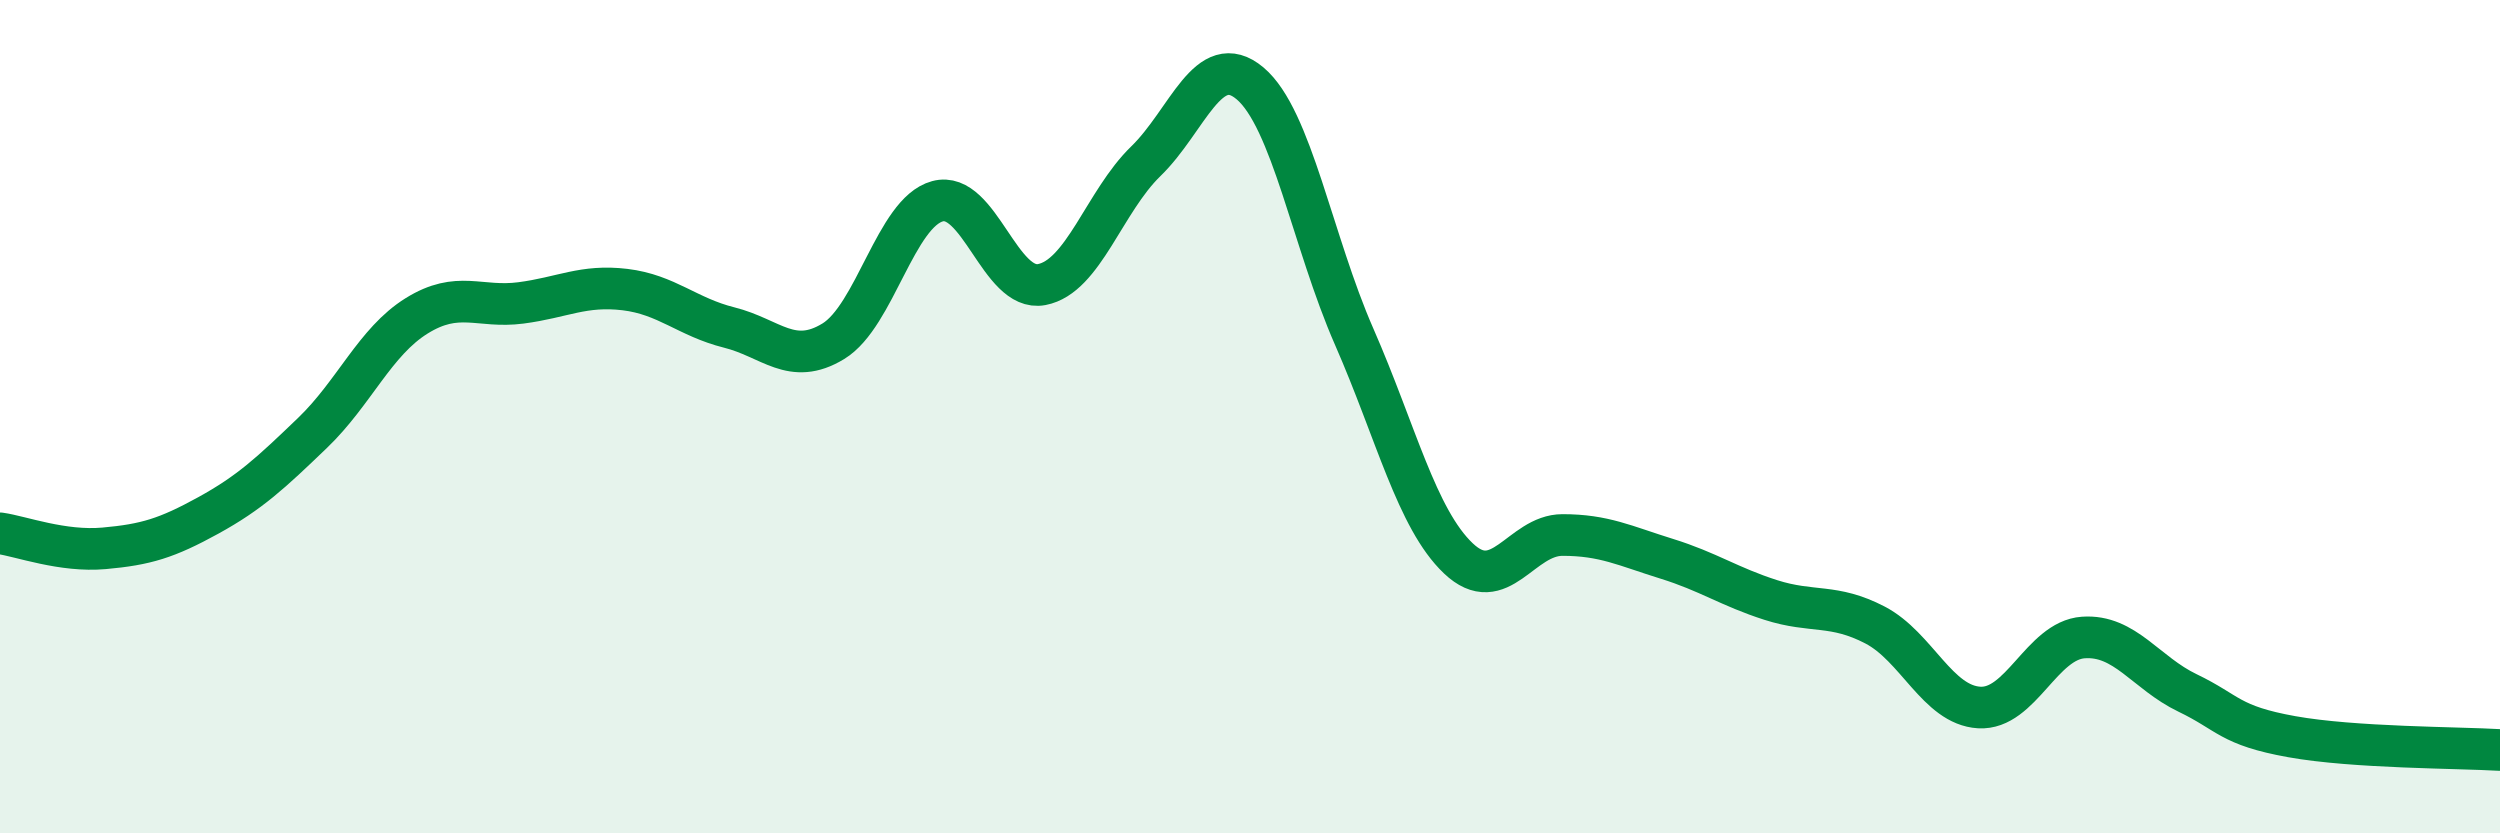
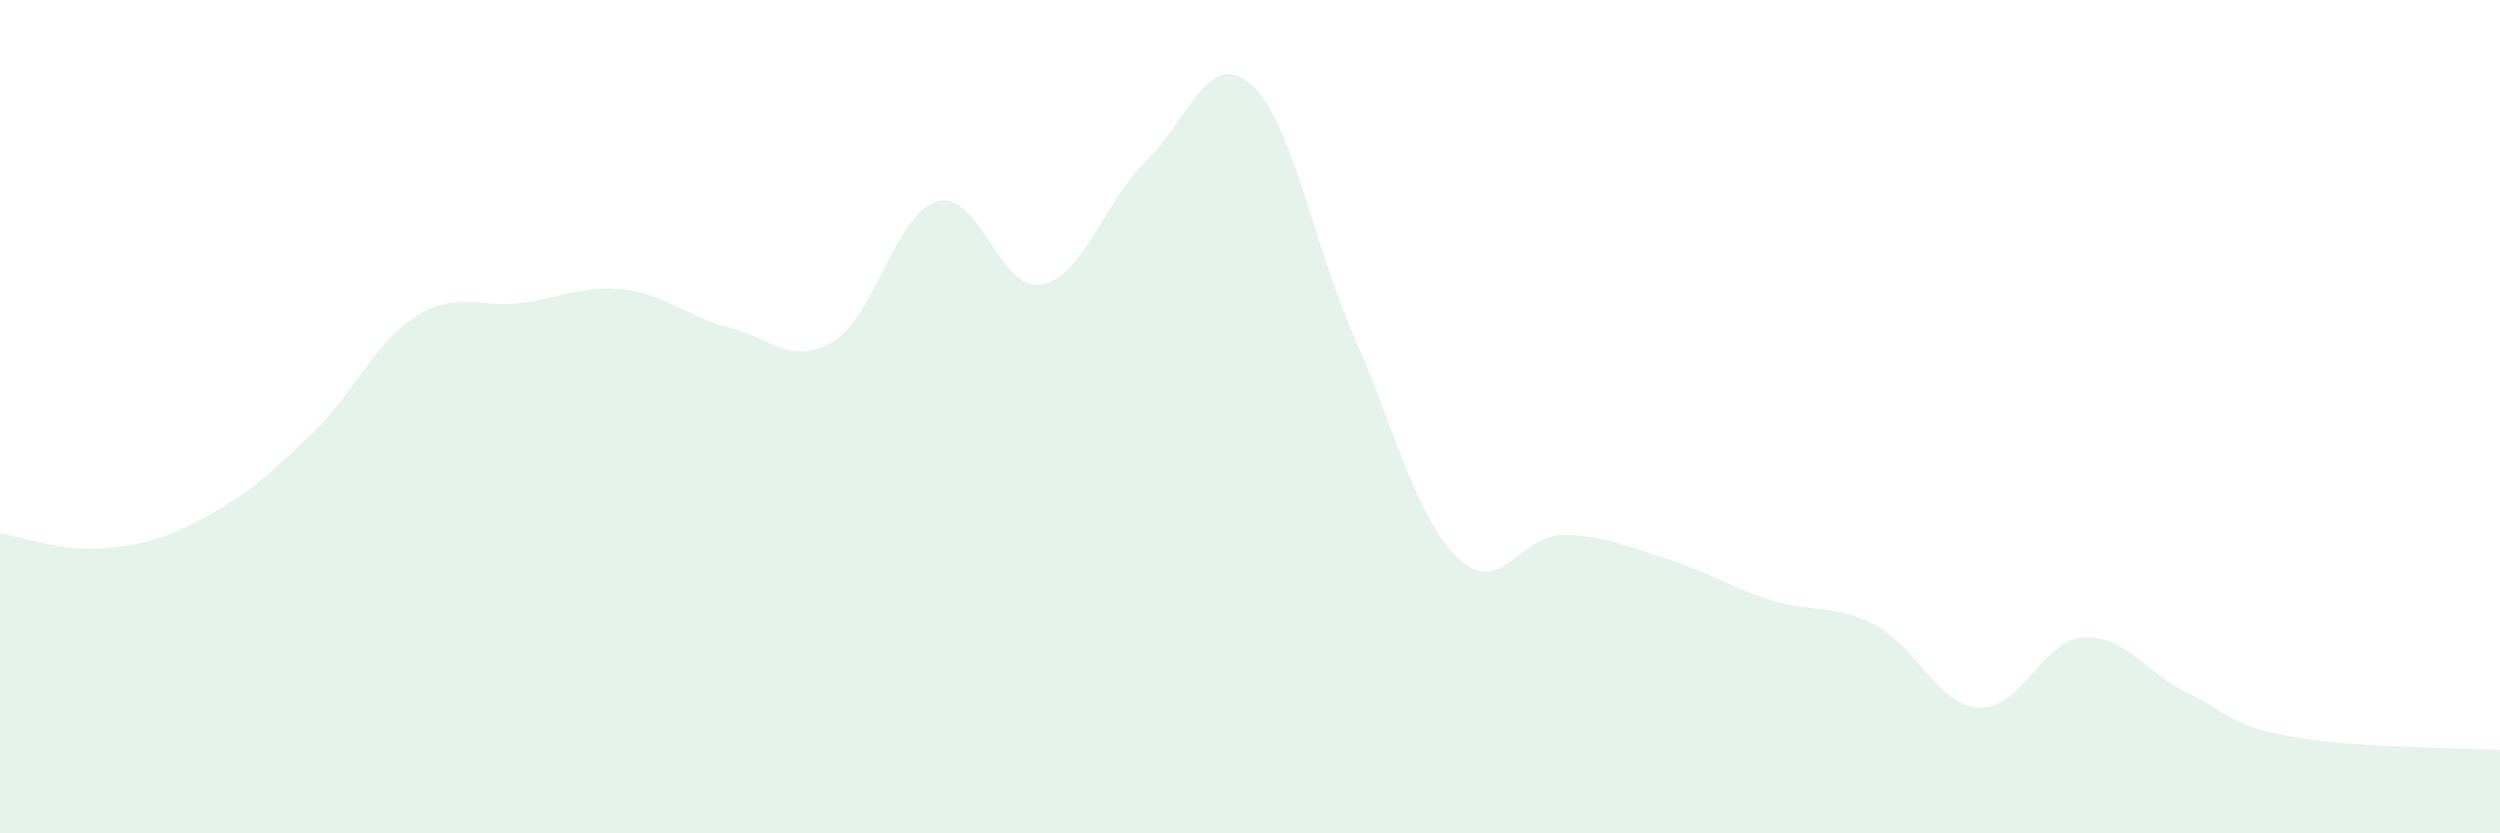
<svg xmlns="http://www.w3.org/2000/svg" width="60" height="20" viewBox="0 0 60 20">
  <path d="M 0,12.8 C 0.5,12.87 1.5,13.25 2.5,13.16 C 3.5,13.07 4,12.92 5,12.37 C 6,11.82 6.5,11.35 7.5,10.39 C 8.5,9.43 9,8.2 10,7.58 C 11,6.96 11.5,7.4 12.5,7.27 C 13.5,7.14 14,6.83 15,6.95 C 16,7.07 16.5,7.61 17.5,7.86 C 18.5,8.11 19,8.8 20,8.19 C 21,7.58 21.5,5.1 22.5,4.83 C 23.5,4.56 24,7.02 25,6.83 C 26,6.64 26.5,4.84 27.5,3.87 C 28.5,2.9 29,1.16 30,2 C 31,2.84 31.5,5.8 32.5,8.08 C 33.5,10.36 34,12.45 35,13.4 C 36,14.35 36.5,12.84 37.5,12.84 C 38.5,12.84 39,13.1 40,13.41 C 41,13.72 41.5,14.08 42.5,14.4 C 43.5,14.72 44,14.48 45,15 C 46,15.52 46.5,16.92 47.5,16.98 C 48.5,17.04 49,15.37 50,15.3 C 51,15.23 51.5,16.15 52.5,16.63 C 53.5,17.11 53.5,17.41 55,17.68 C 56.5,17.95 59,17.94 60,18L60 20L0 20Z" fill="#008740" opacity="0.1" stroke-linecap="round" stroke-linejoin="round" />
-   <path d="M 0,12.8 C 0.5,12.87 1.5,13.25 2.5,13.16 C 3.5,13.07 4,12.92 5,12.37 C 6,11.82 6.5,11.35 7.5,10.39 C 8.5,9.43 9,8.2 10,7.58 C 11,6.96 11.5,7.4 12.5,7.27 C 13.5,7.14 14,6.83 15,6.95 C 16,7.07 16.5,7.61 17.5,7.86 C 18.5,8.11 19,8.8 20,8.19 C 21,7.58 21.5,5.1 22.5,4.83 C 23.5,4.56 24,7.02 25,6.83 C 26,6.64 26.5,4.84 27.5,3.87 C 28.5,2.9 29,1.16 30,2 C 31,2.84 31.5,5.8 32.5,8.08 C 33.5,10.36 34,12.45 35,13.4 C 36,14.35 36.5,12.84 37.5,12.84 C 38.5,12.84 39,13.1 40,13.41 C 41,13.72 41.5,14.08 42.5,14.4 C 43.5,14.72 44,14.48 45,15 C 46,15.52 46.5,16.92 47.5,16.98 C 48.5,17.04 49,15.37 50,15.3 C 51,15.23 51.5,16.15 52.5,16.63 C 53.5,17.11 53.5,17.41 55,17.68 C 56.5,17.95 59,17.94 60,18" stroke="#008740" stroke-width="1" fill="none" stroke-linecap="round" stroke-linejoin="round" />
</svg>